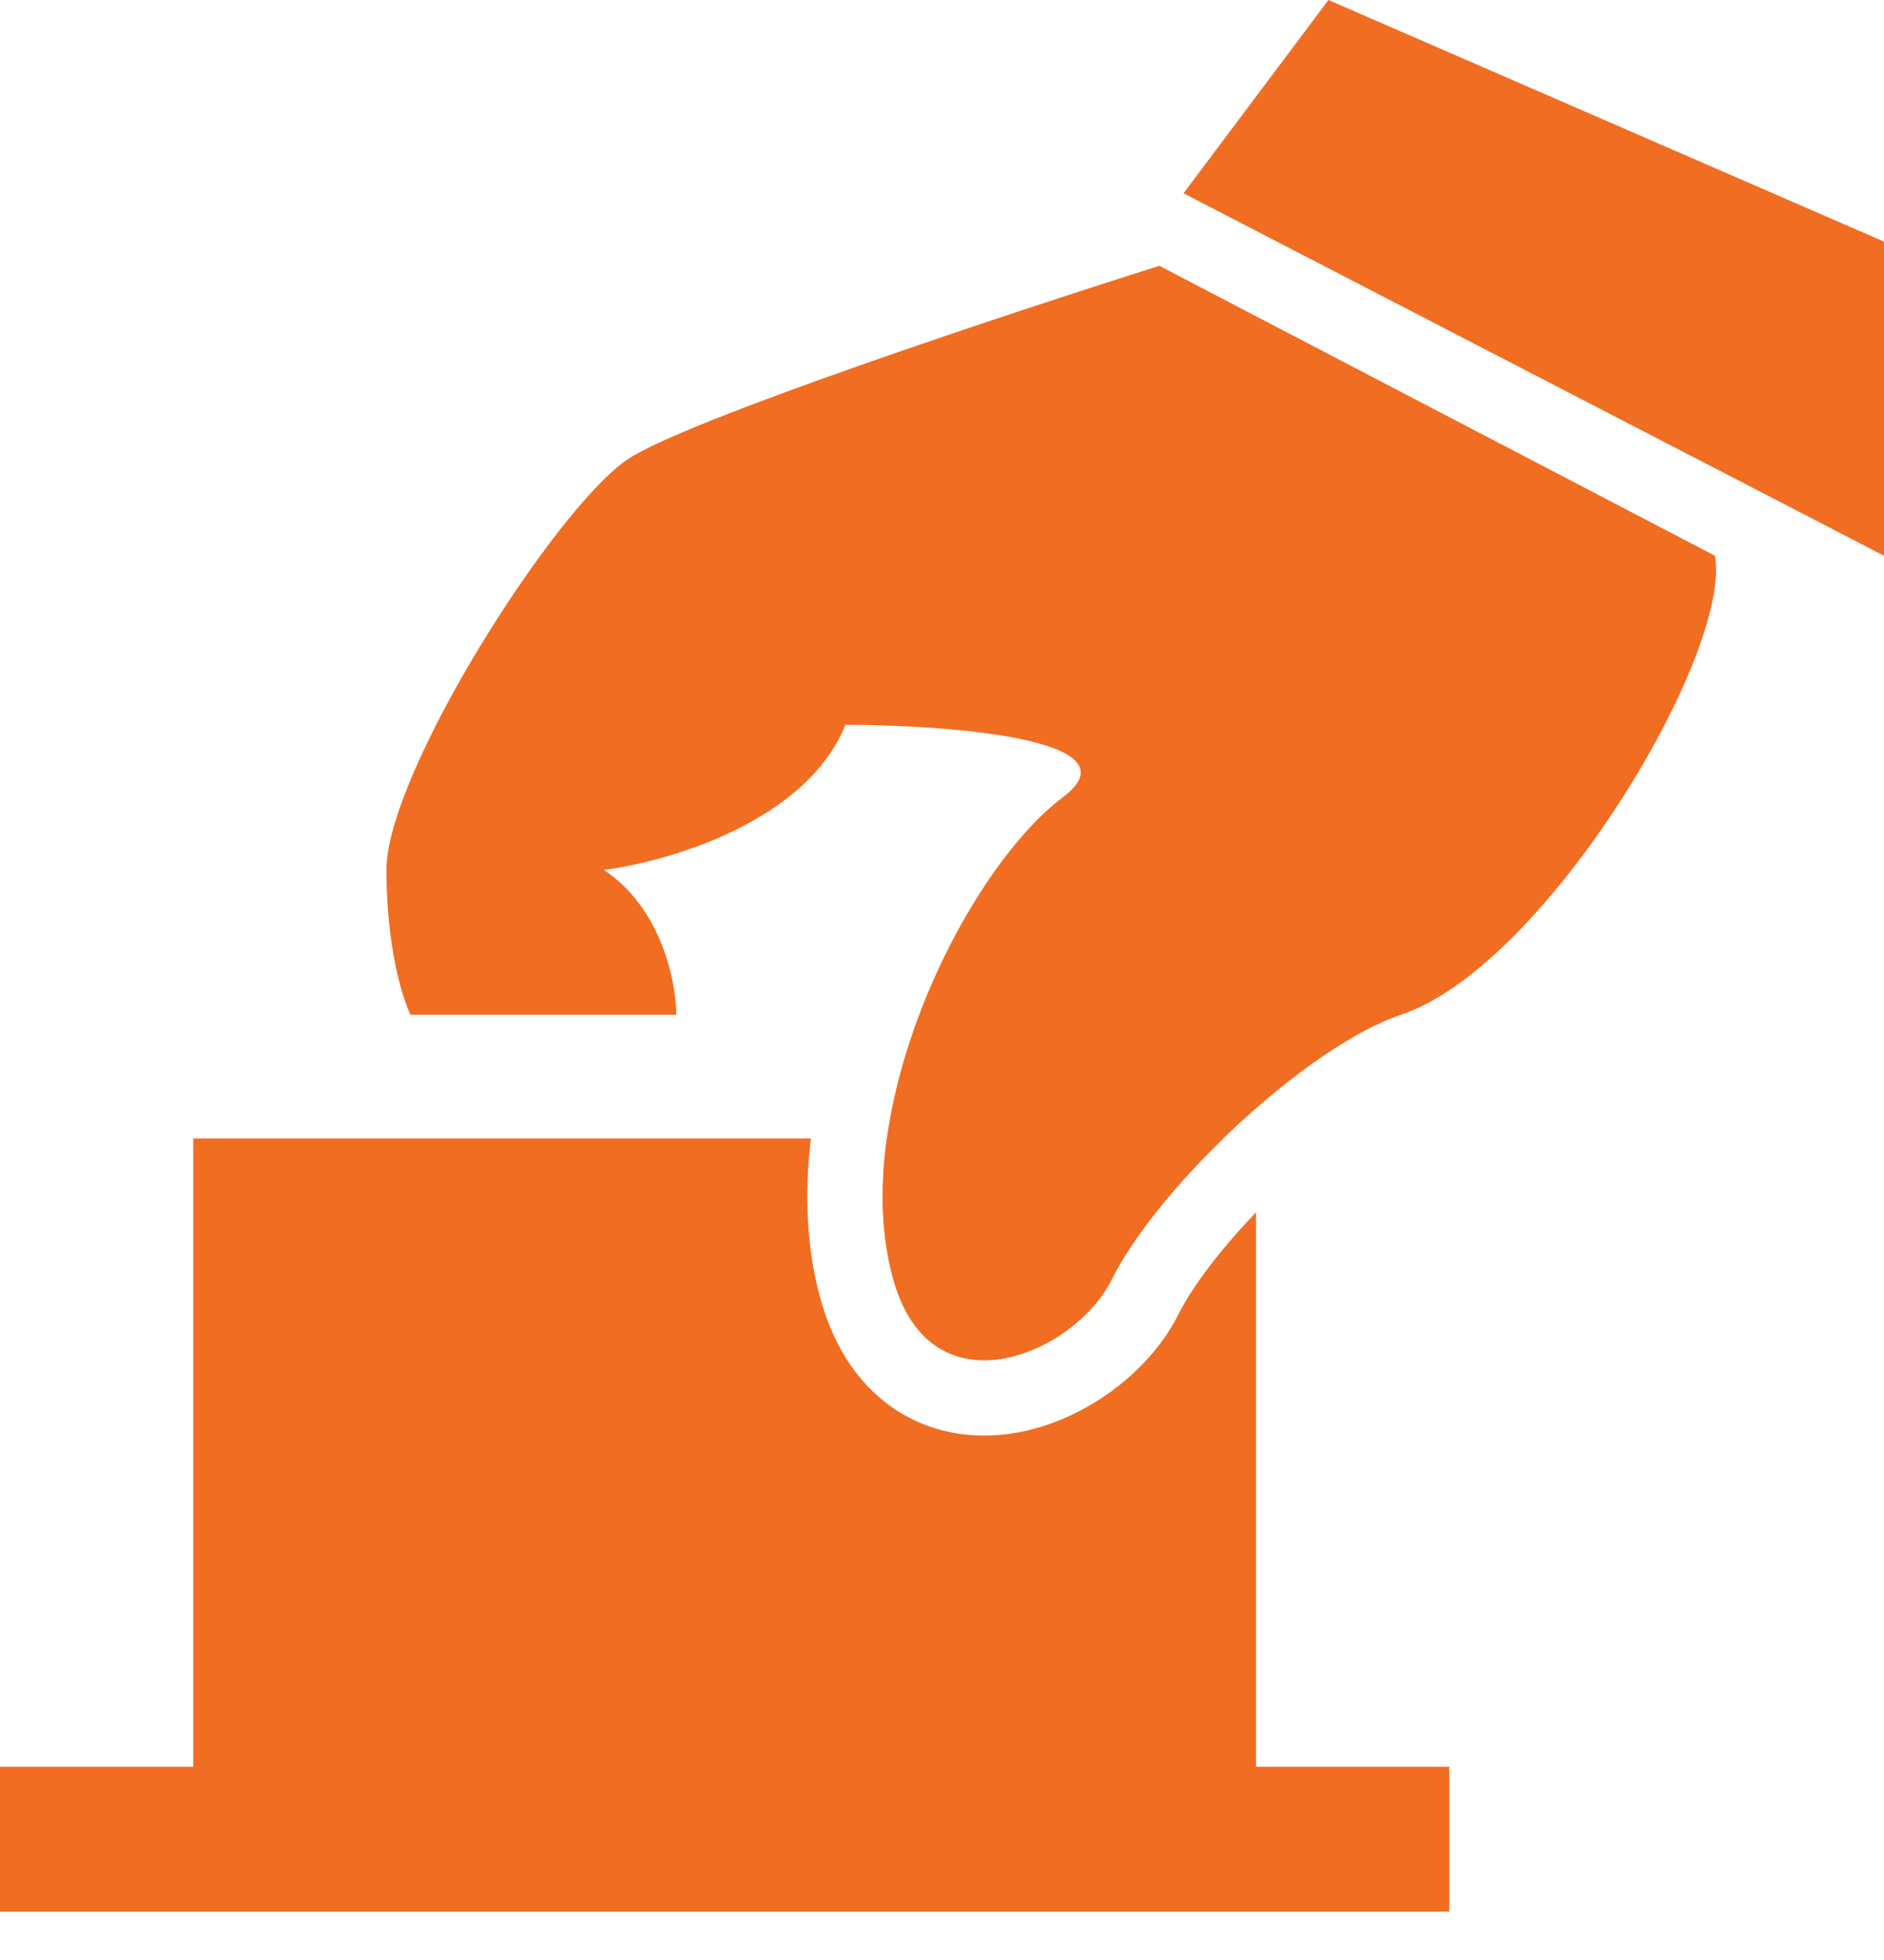
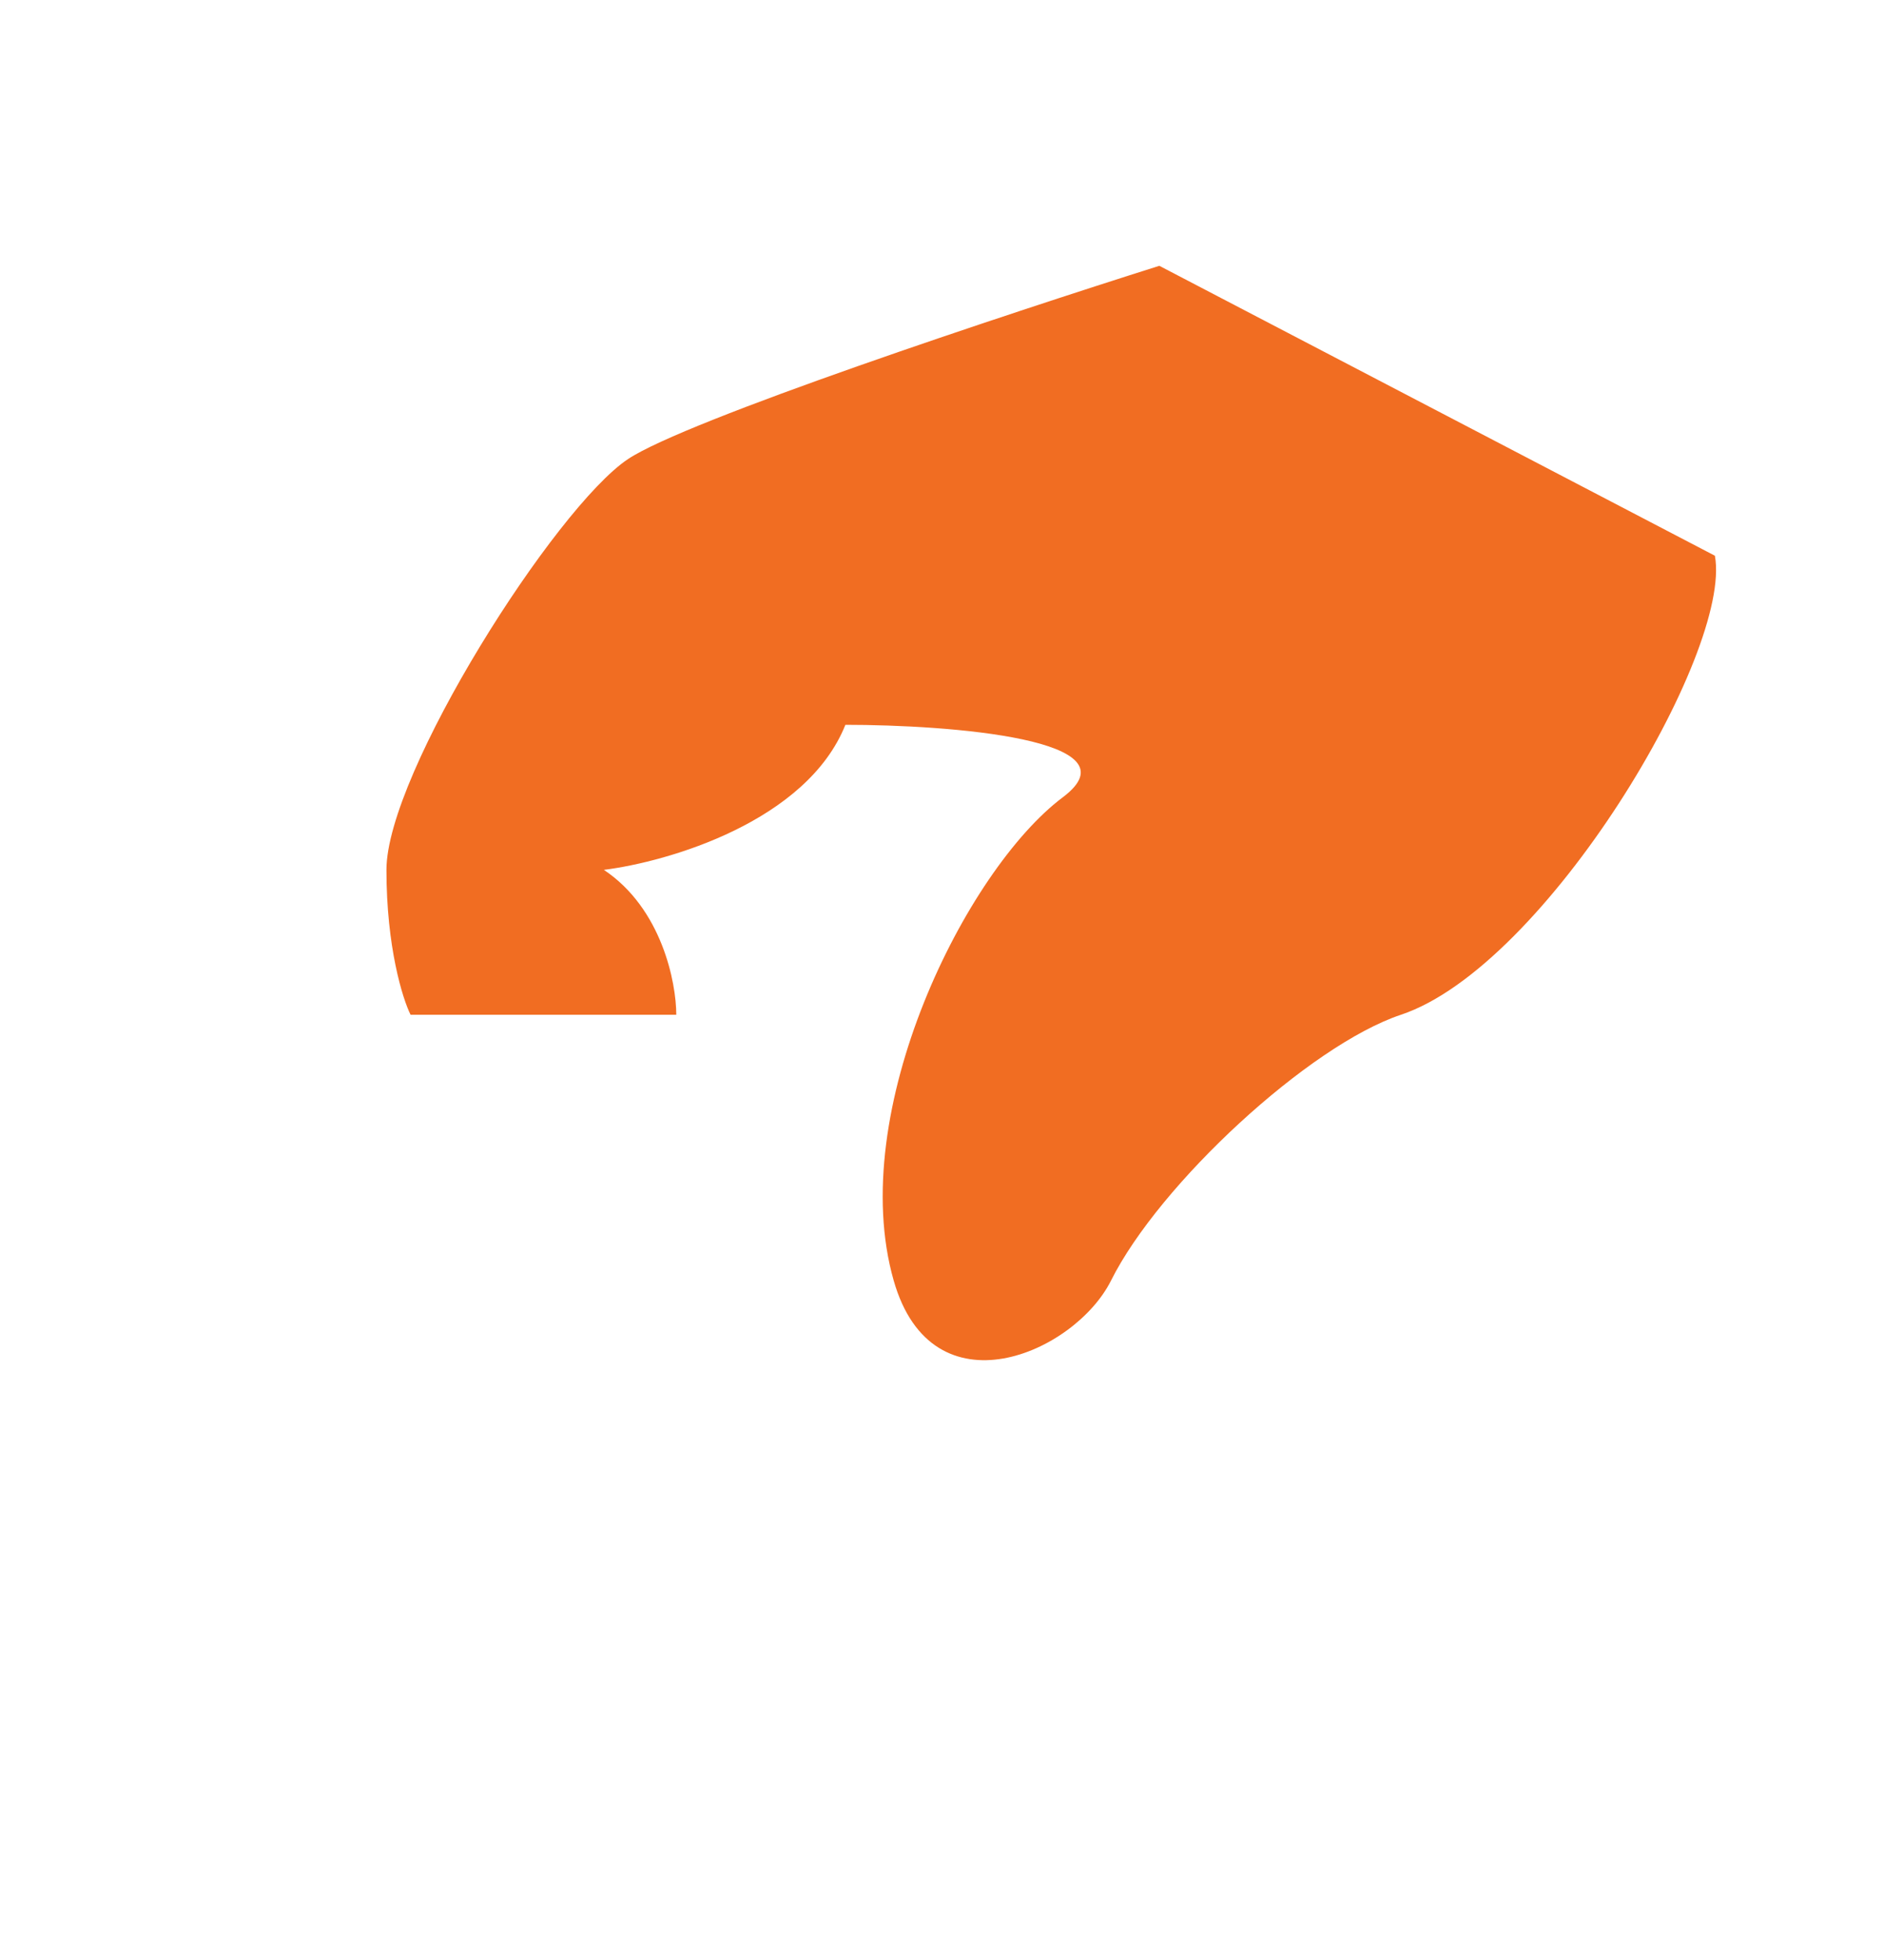
<svg xmlns="http://www.w3.org/2000/svg" width="25" height="26" viewBox="0 0 25 26" fill="none">
-   <path d="M15.705 2.564L17.628 0L25 3.205V7.372L15.705 2.564Z" fill="#F16D22" />
  <path d="M8.333 6.09C9.102 5.577 13.354 4.167 15.384 3.526L22.756 7.372C22.991 8.654 20.512 12.82 18.59 13.461C17.373 13.867 15.384 15.705 14.743 16.987C14.262 17.949 12.371 18.782 11.859 16.987C11.218 14.744 12.82 11.539 14.102 10.577C15.128 9.808 12.607 9.615 11.218 9.615C10.705 10.897 8.867 11.432 8.013 11.539C8.782 12.051 8.974 13.034 8.974 13.461H5.448C5.342 13.248 5.128 12.564 5.128 11.539C5.128 10.256 7.372 6.731 8.333 6.09Z" fill="#F16D22" />
-   <path fill-rule="evenodd" clip-rule="evenodd" d="M10.76 15.102H2.564V23.436H0V25.359H19.231V23.436H16.667V16.082C16.195 16.575 15.824 17.062 15.638 17.434C15.25 18.209 14.383 18.849 13.485 19.006C13.005 19.09 12.443 19.047 11.931 18.73C11.415 18.409 11.076 17.889 10.897 17.262C10.698 16.567 10.673 15.828 10.76 15.102ZM11.768 15.102H16.232C15.591 15.723 15.031 16.411 14.743 16.987C14.262 17.949 12.371 18.782 11.859 16.987C11.692 16.405 11.677 15.758 11.768 15.102Z" fill="#F16D22" />
</svg>